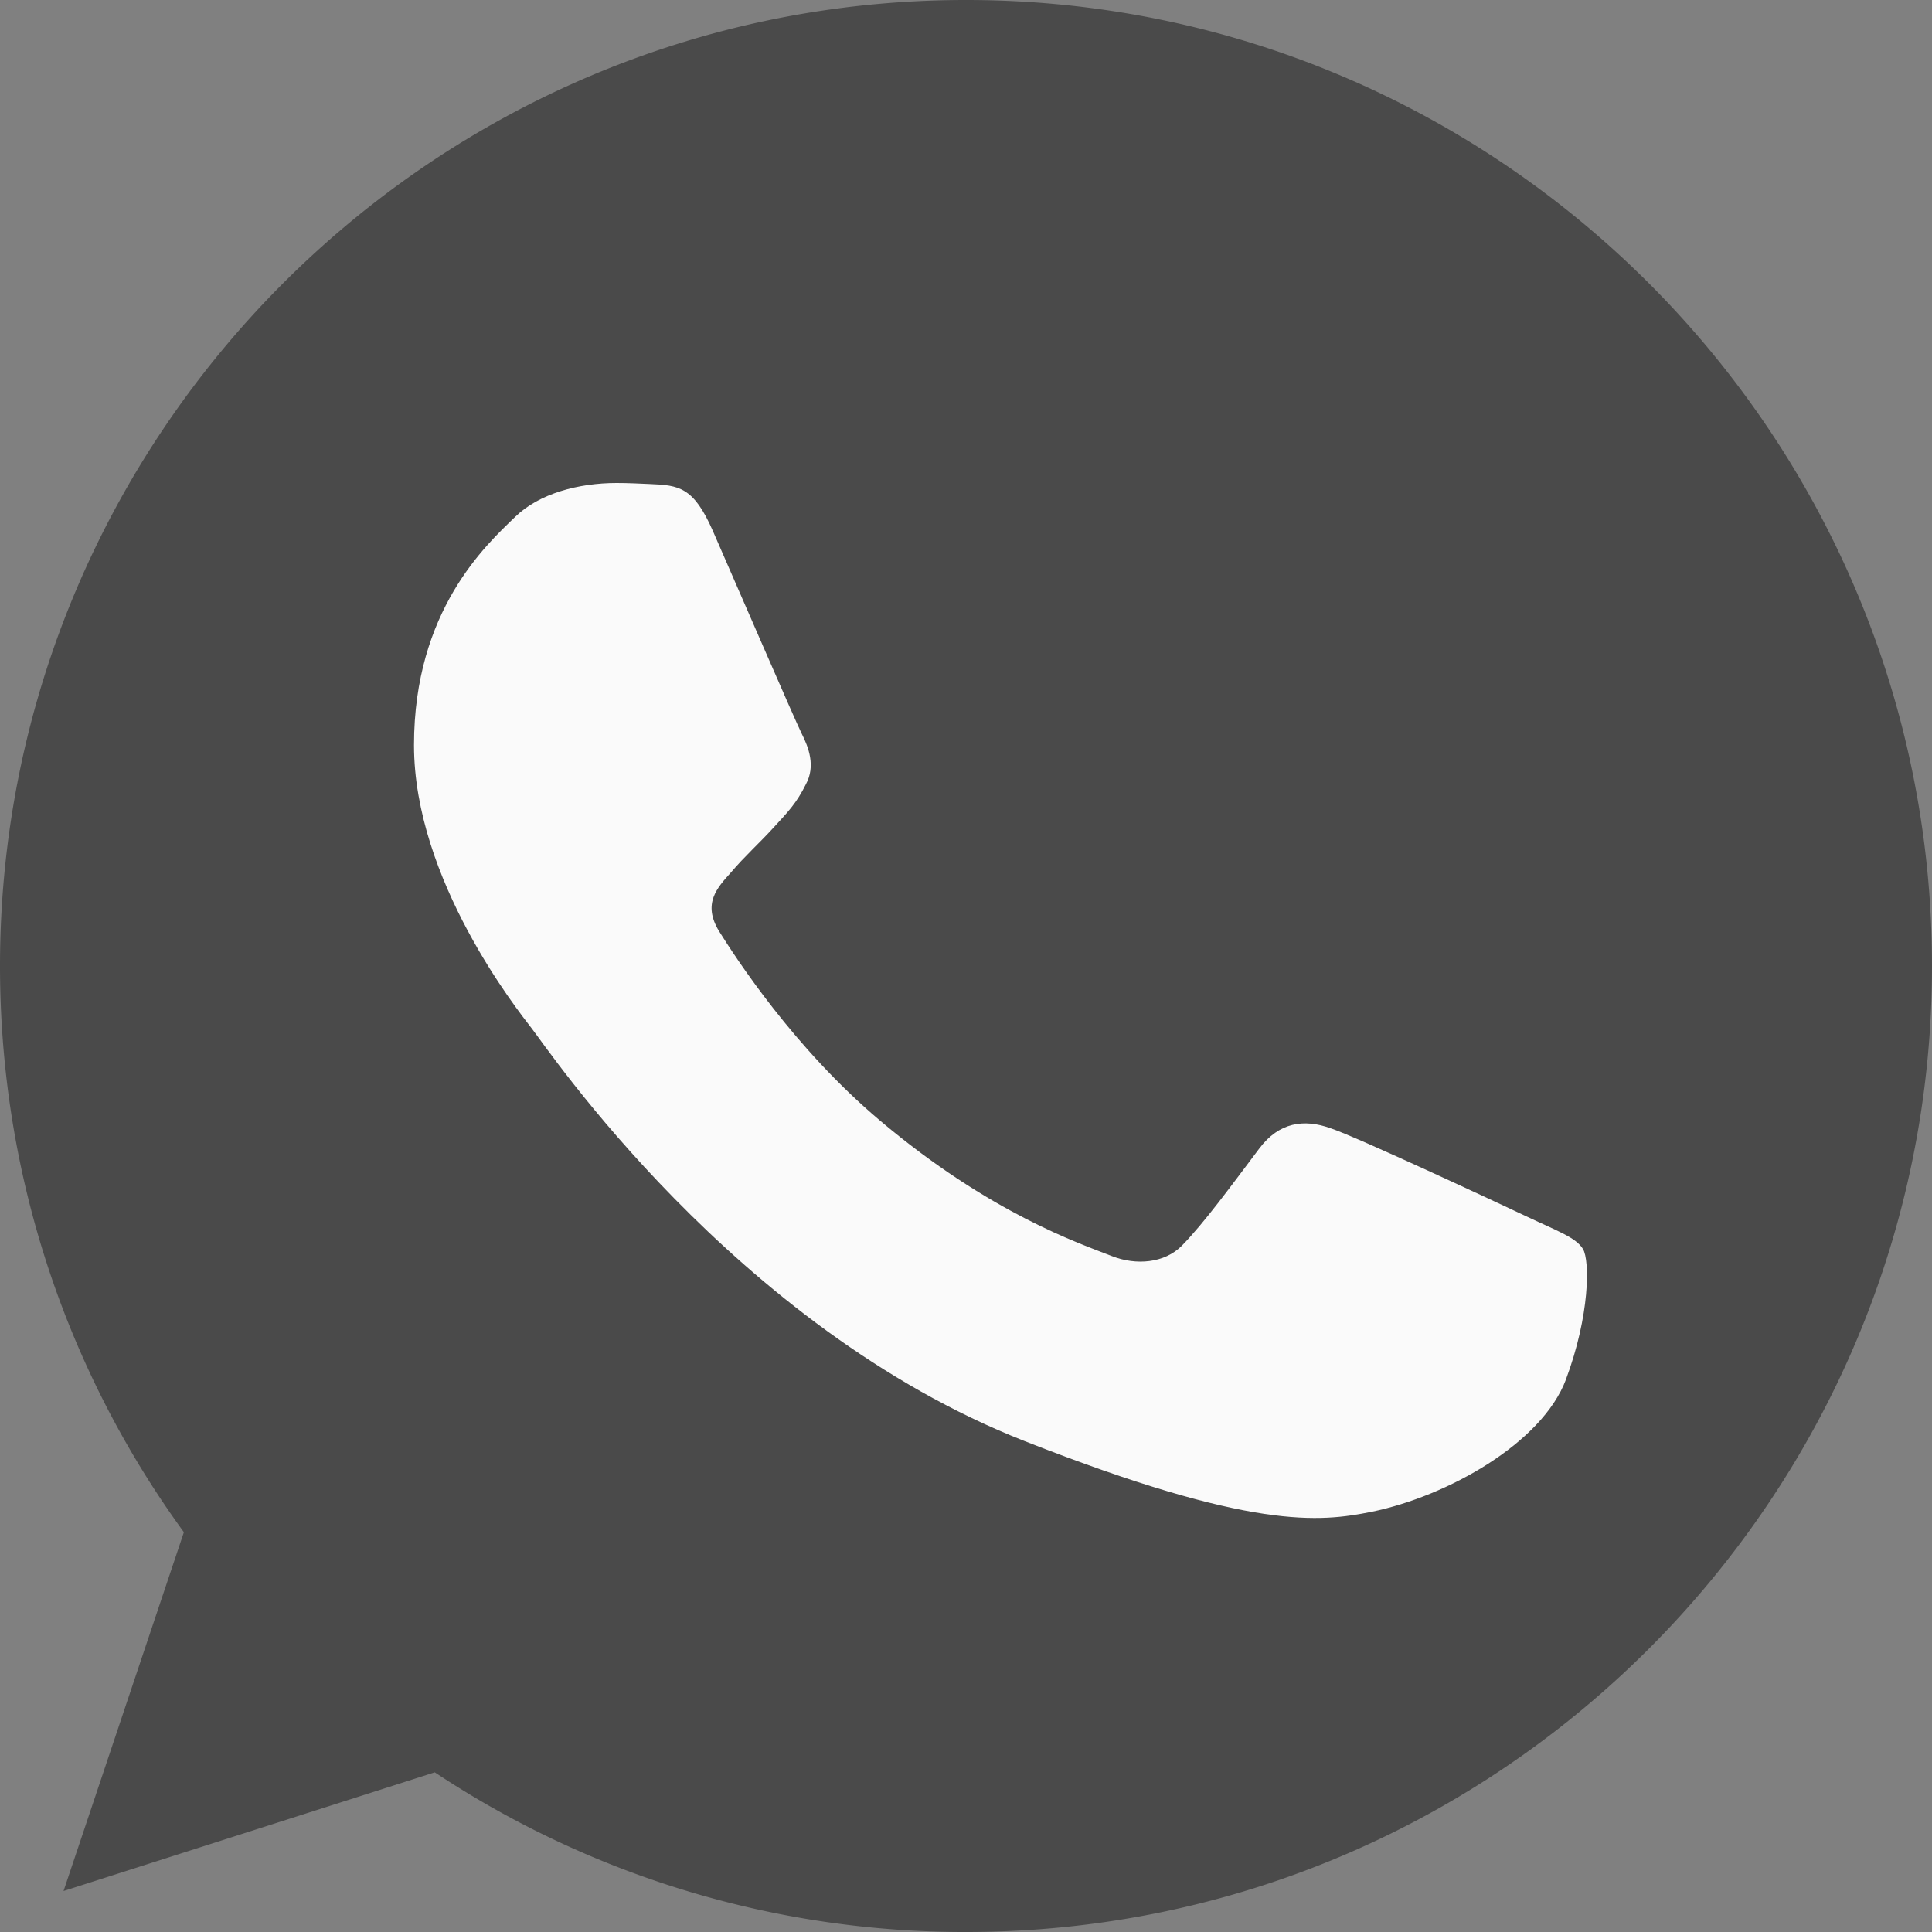
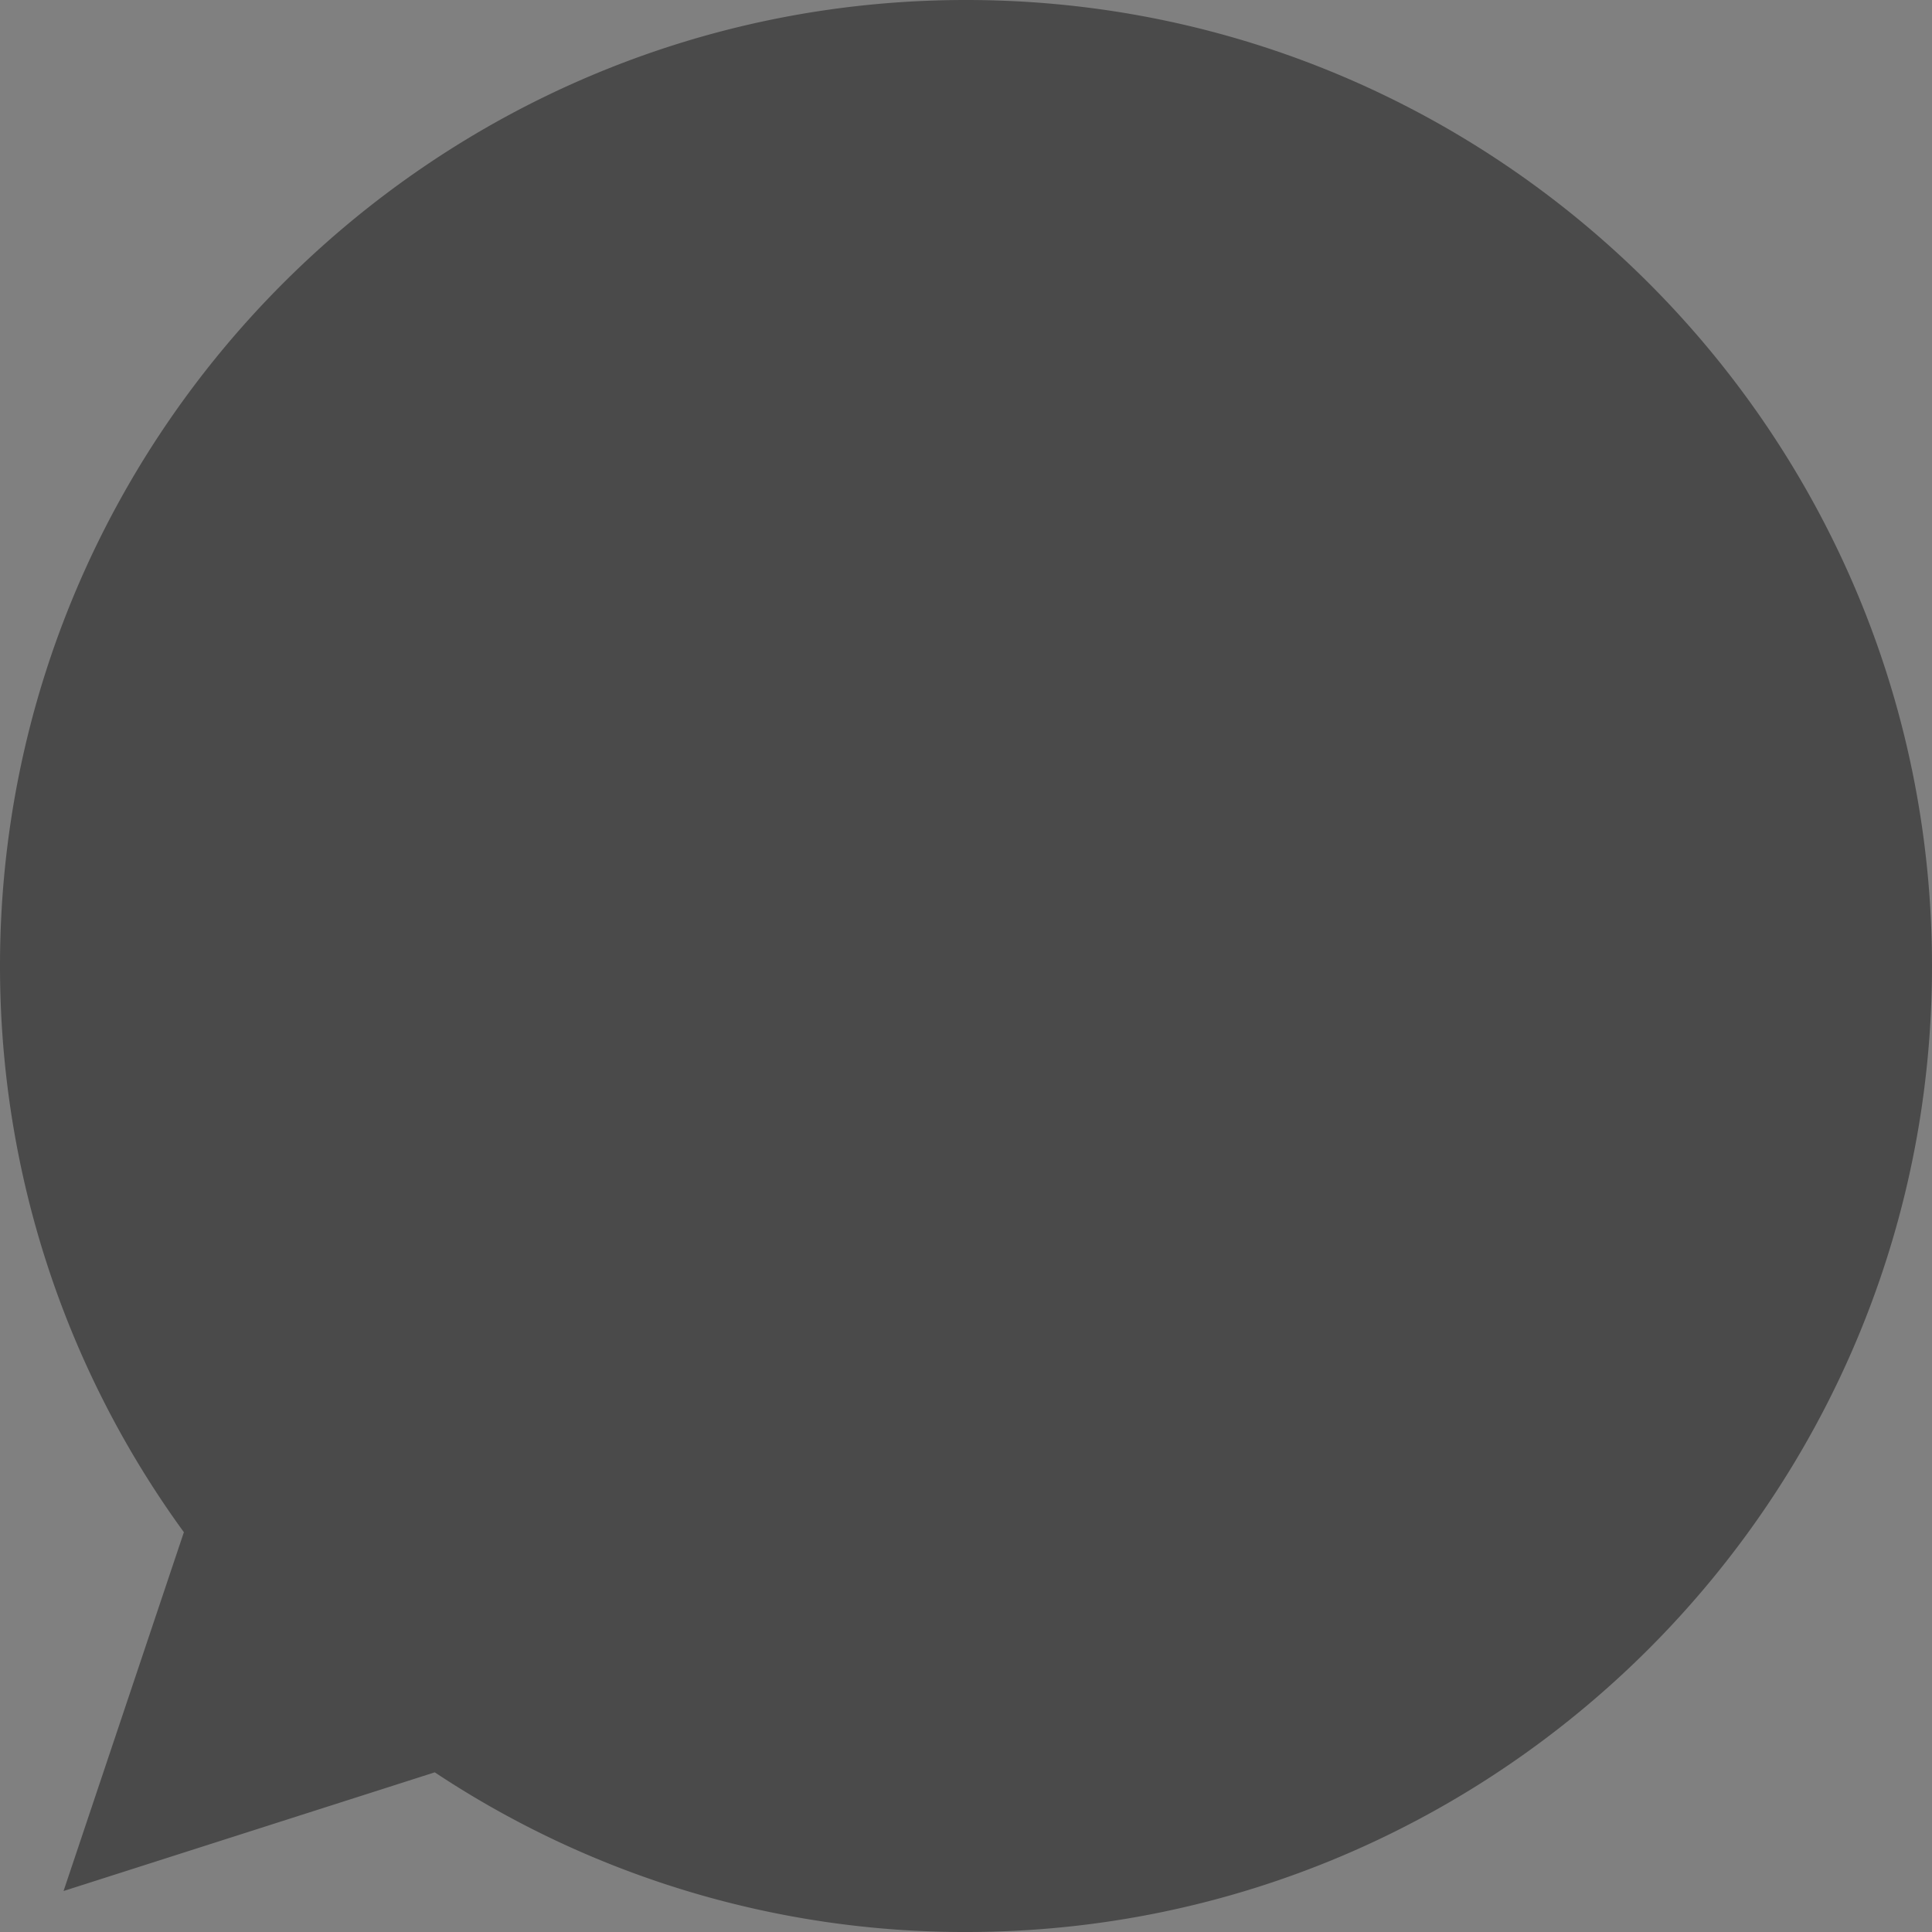
<svg xmlns="http://www.w3.org/2000/svg" width="28" height="28">
  <rect width="100%" height="100%" fill="#808080" stroke="none" />
  <g fill-rule="nonzero" fill="none">
    <path d="M14.004 0h-.008C6.277 0 0 6.279 0 14c0 3.063.987 5.901 2.665 8.206l-1.744 5.2 5.38-1.72A13.879 13.879 0 0 0 14.005 28C21.723 28 28 21.72 28 14S21.723 0 14.004 0z" fill="#4A4A4A" />
-     <path d="M22.696 19.99c-.346.926-1.72 1.695-2.817 1.92-.75.15-1.73.271-5.028-1.024-4.218-1.657-6.935-5.72-7.146-5.983C7.502 14.639 6 12.752 6 10.799c0-1.952 1.046-2.903 1.468-3.31C7.814 7.152 8.386 7 8.936 7c.177 0 .337.009.48.015.422.017.634.041.912.672.346.79 1.19 2.743 1.29 2.944.102.2.205.473.061.736-.135.272-.253.393-.465.624-.211.232-.412.408-.624.657-.194.216-.413.447-.169.847.244.39 1.088 1.695 2.33 2.743 1.602 1.352 2.9 1.784 3.365 1.967.347.136.76.104 1.012-.151.322-.328.718-.872 1.122-1.408.287-.384.65-.432 1.03-.296.387.128 2.438 1.088 2.86 1.287.422.201.7.296.802.465.1.168.1.959-.246 1.887z" fill="#FAFAFA" />
  </g>
</svg>